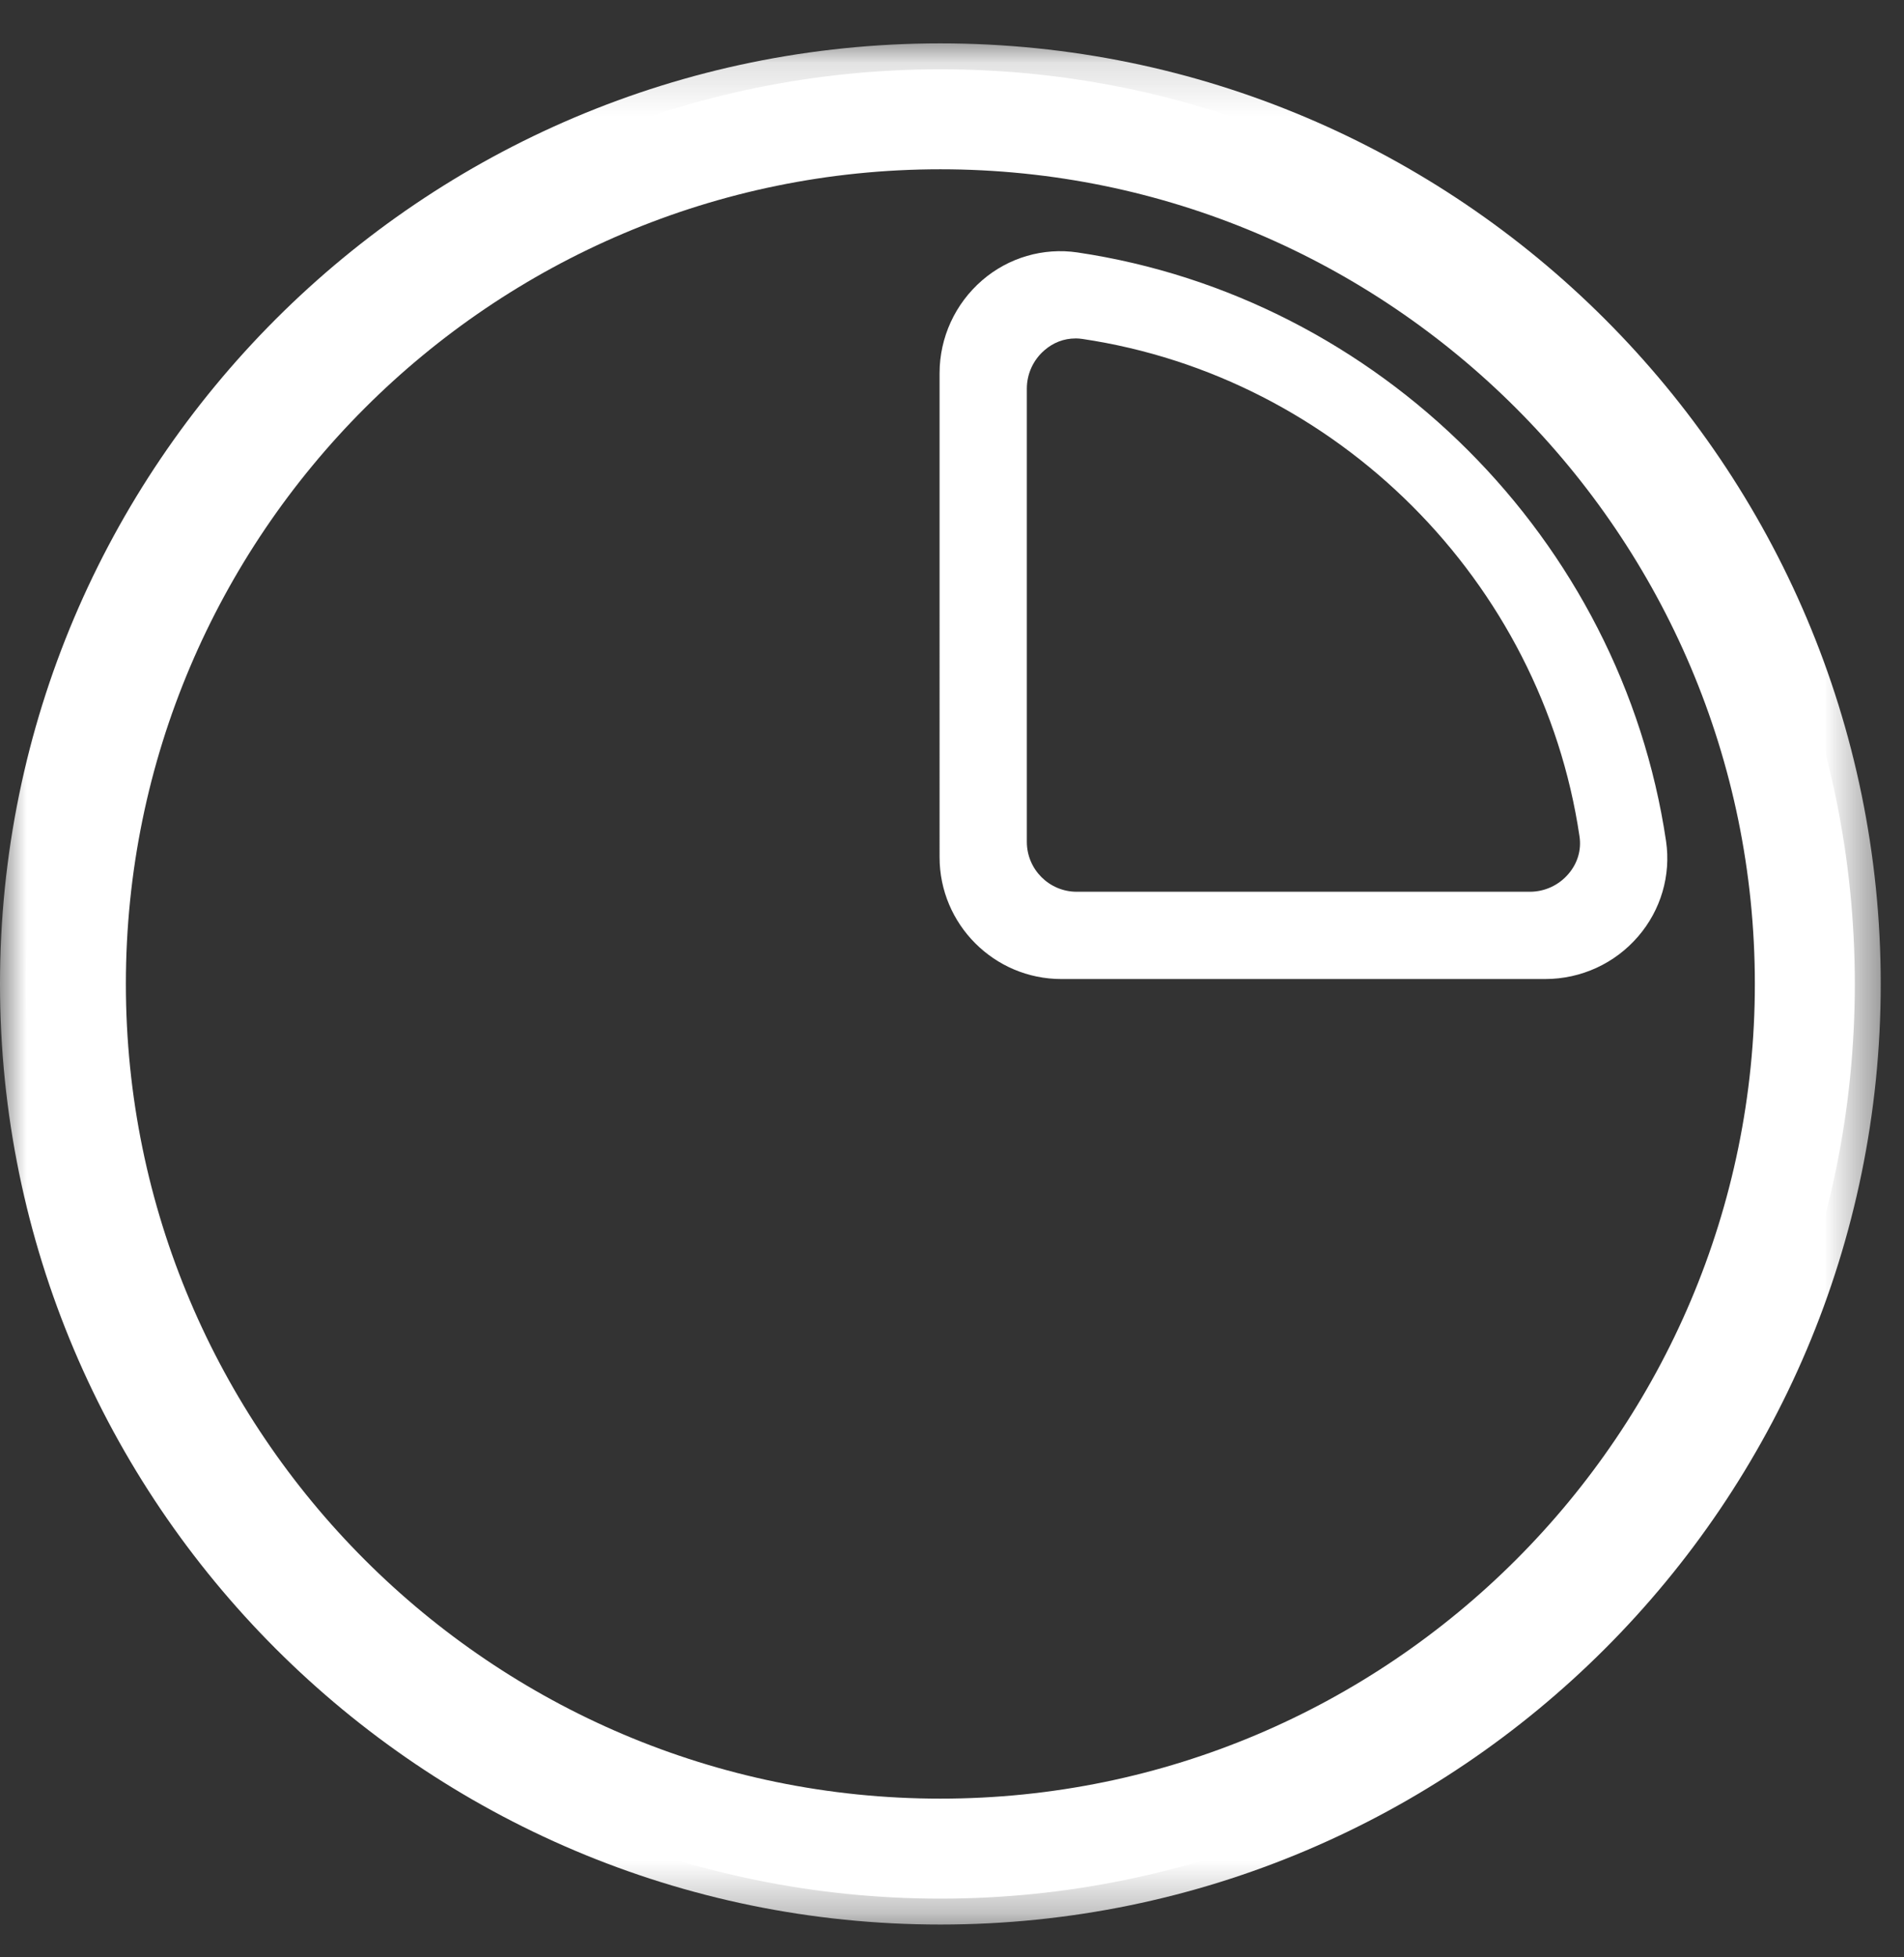
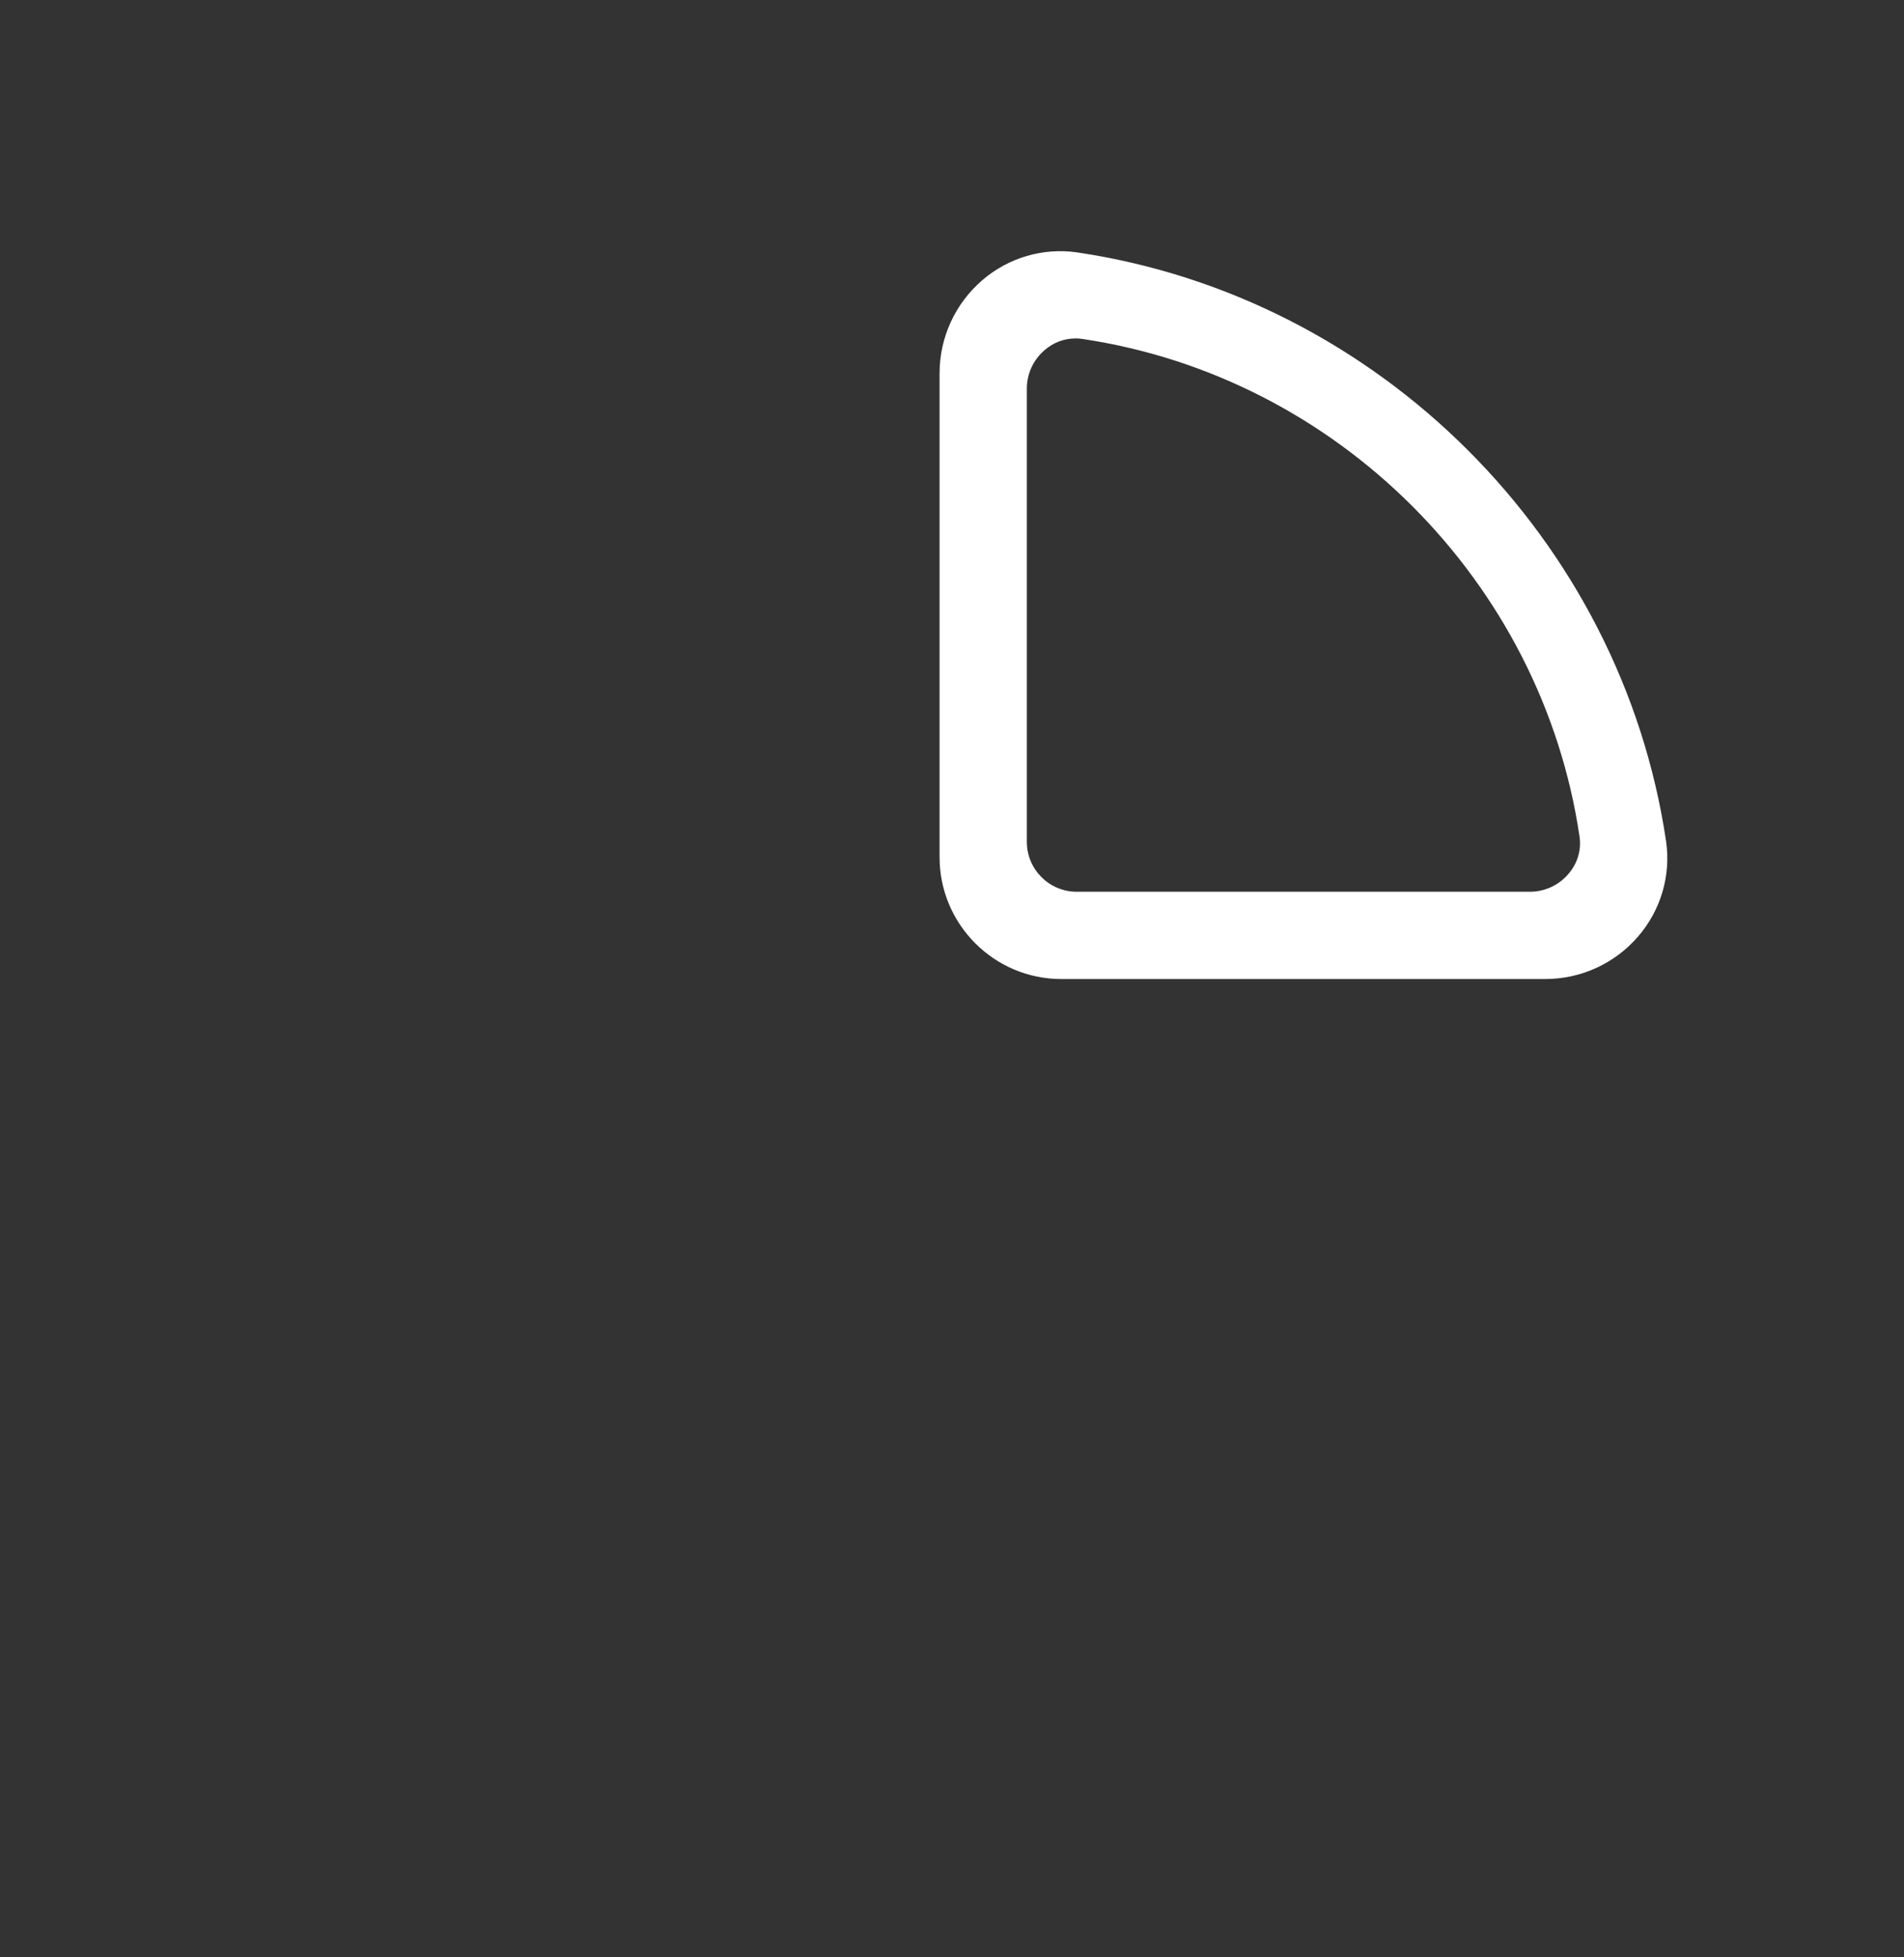
<svg xmlns="http://www.w3.org/2000/svg" xmlns:xlink="http://www.w3.org/1999/xlink" width="36" height="37" viewBox="0 0 36 37">
  <rect x="0" y="0" width="36" height="37" fill="#333333" stroke="none" />
  <defs>
-     <path id="ictq0kz9pa" d="M0 0.14L35.559 0.14 35.559 35.7 0 35.7z" />
-   </defs>
+     </defs>
  <g fill="none" fill-rule="evenodd">
    <g>
      <g>
        <g transform="translate(-1342 -931) translate(1342 931) translate(0 .68)">
          <mask id="ajuzosk6fb" fill="#fff">
            <use xlink:href="#ictq0kz9pa" />
          </mask>
          <path fill="#FFF" d="M17.78 2.52c-8.492 0-15.4 6.909-15.4 15.4s6.908 15.4 15.4 15.4 15.4-6.909 15.4-15.4-6.908-15.4-15.4-15.4m0 33.18C7.976 35.7 0 27.724 0 17.92 0 8.116 7.976.14 17.78.14c9.803 0 17.78 7.976 17.78 17.78 0 9.804-7.977 17.78-17.78 17.78" mask="url(#ajuzosk6fb)" />
        </g>
-         <path fill="#FFF" d="M17.78 1.31C8.23 1.31.49 9.053.49 18.6c0 9.55 7.74 17.29 17.29 17.29 9.549 0 17.29-7.74 17.29-17.29 0-9.548-7.741-17.29-17.29-17.29m0 1.4c8.762 0 15.89 7.129 15.89 15.89 0 8.762-7.128 15.89-15.89 15.89S1.89 27.362 1.89 18.6c0-8.761 7.128-15.89 15.89-15.89" transform="translate(-1342 -931) translate(1342 931)" />
        <path fill="#FFF" d="M20.332 6.398c-.212 0-.415.076-.583.222-.212.182-.334.447-.334.726v8.568c0 .52.423.943.943.943h8.568c.28 0 .544-.122.726-.333.176-.203.252-.458.212-.717-.714-4.819-4.58-8.684-9.4-9.4-.043-.006-.088-.01-.132-.01m8.885 12.11h-9.15c-1.269 0-2.302-1.033-2.302-2.303V7.055c0-.675.294-1.314.805-1.756.499-.431 1.156-.622 1.802-.527 5.705.847 10.282 5.423 11.129 11.128.095.646-.097 1.303-.528 1.802-.44.512-1.081.805-1.756.805" transform="translate(-1342 -931) translate(1342 931)" />
      </g>
    </g>
  </g>
</svg>